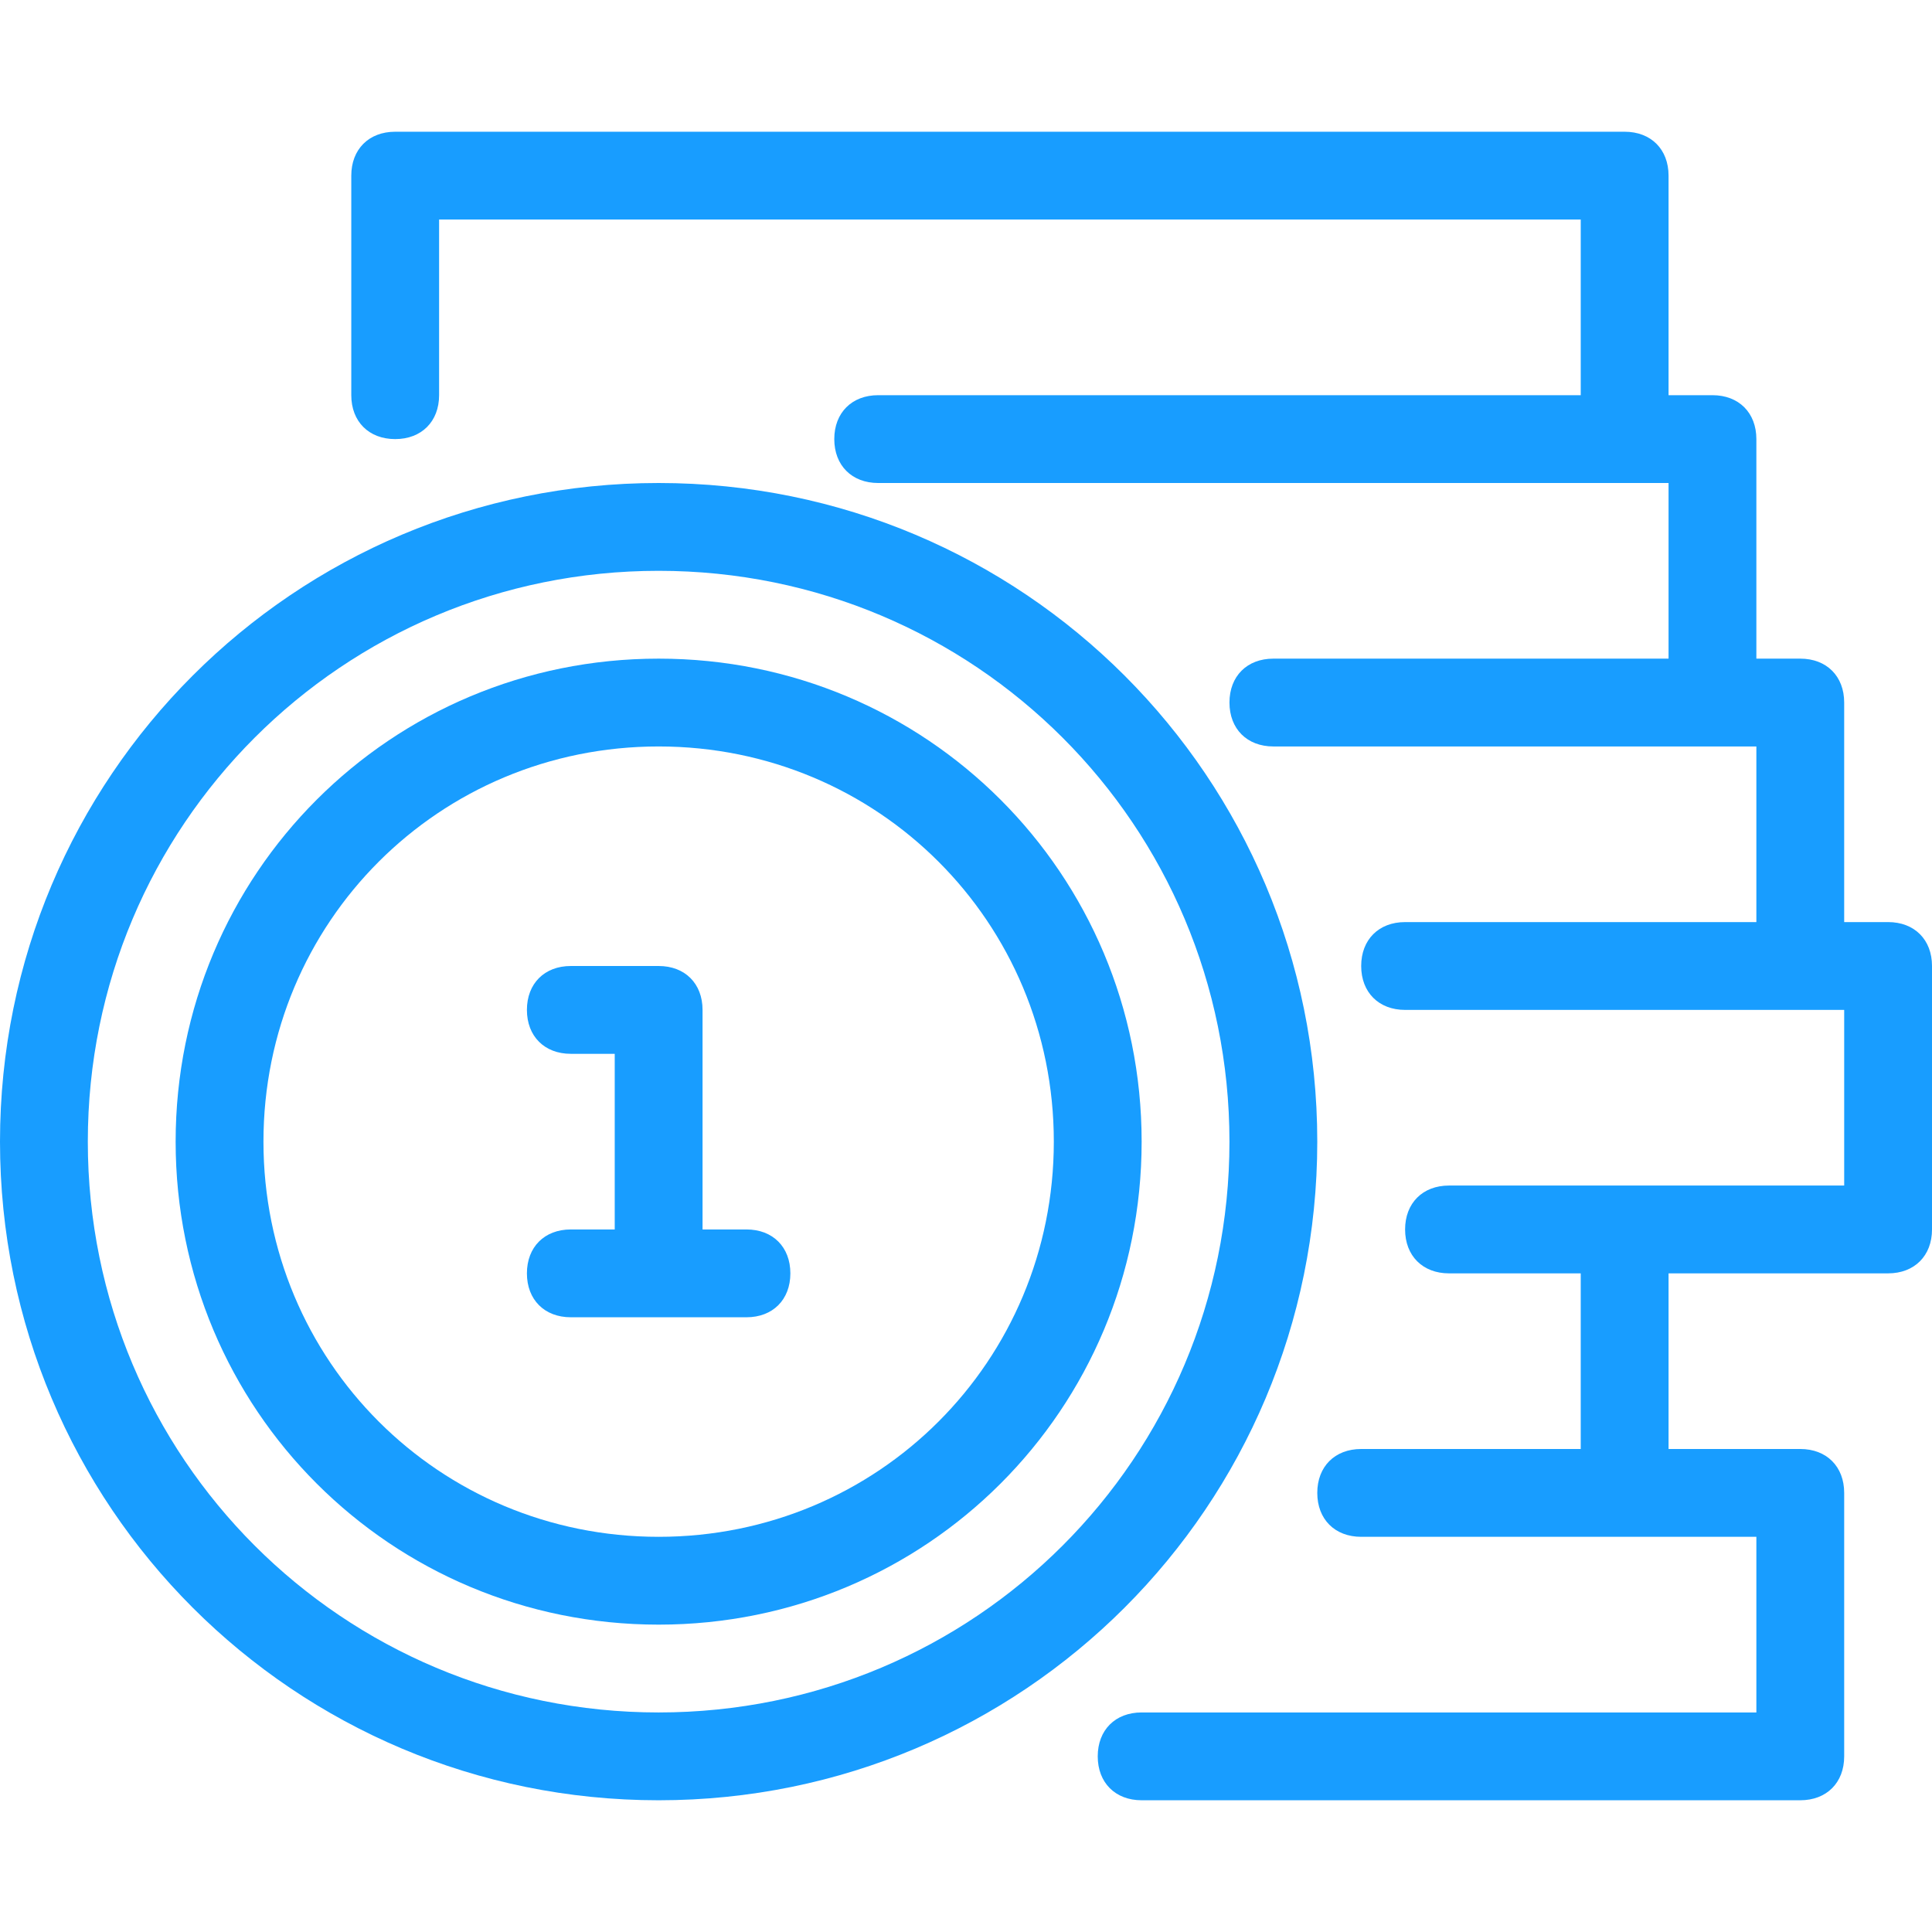
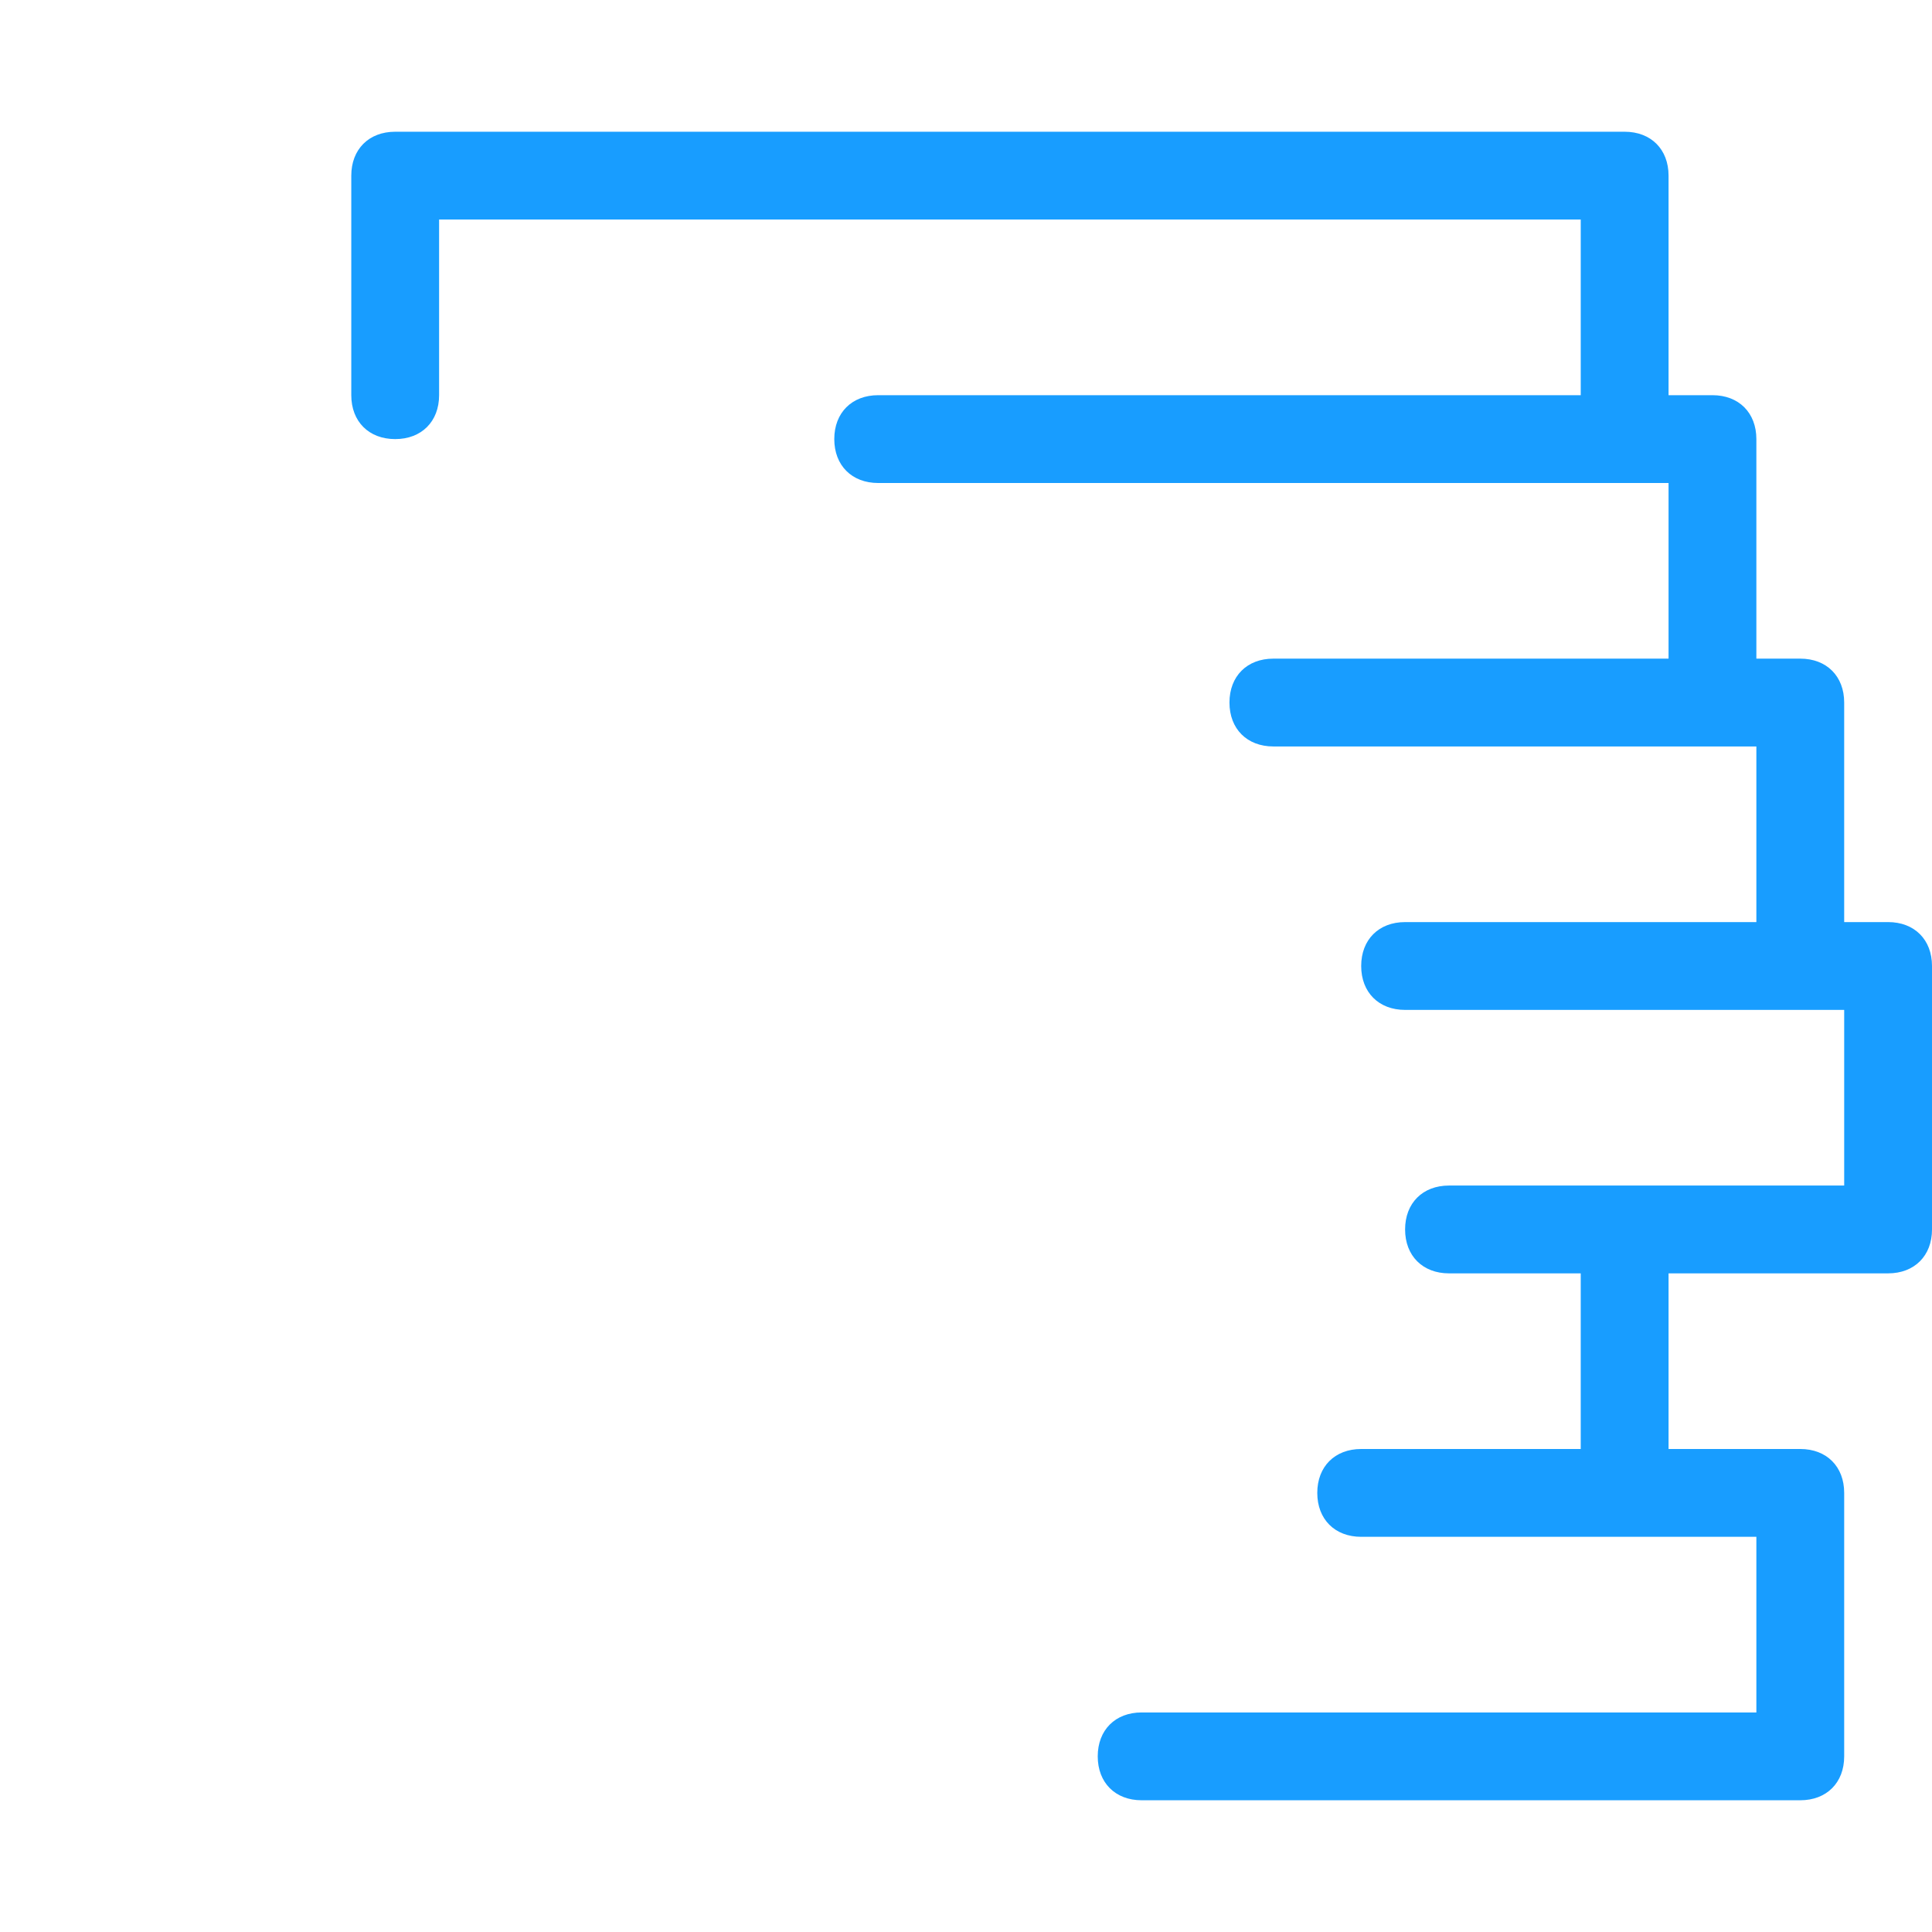
<svg xmlns="http://www.w3.org/2000/svg" version="1.1" viewBox="0 0 44 44">
  <g fill="#189DFF">
    <path d="M35,18h-1v-5c0,-0.6 -0.4,-1 -1,-1h-1v-5c0,-0.6 -0.4,-1 -1,-1h-1v-5c0,-0.6 -0.4,-1 -1,-1h-28c-0.6,0 -1,0.4 -1,1v5c0,0.6 0.4,1 1,1c0.6,0 1,-0.4 1,-1v-4h26v4h-16c-0.6,0 -1,0.4 -1,1c0,0.6 0.4,1 1,1h18v4h-9c-0.6,0 -1,0.4 -1,1c0,0.6 0.4,1 1,1h9h1h1v4h-8c-0.6,0 -1,0.4 -1,1c0,0.6 0.4,1 1,1h10v4h-9c-0.6,0 -1,0.4 -1,1c0,0.6 0.4,1 1,1h3v4h-5c-0.6,0 -1,0.4 -1,1c0,0.6 0.4,1 1,1h9v4h-14c-0.6,0 -1,0.4 -1,1c0,0.6 0.4,1 1,1h15c0.6,0 1,-0.4 1,-1v-6c0,-0.6 -0.4,-1 -1,-1h-3v-4h5c0.6,0 1,-0.4 1,-1v-6c0,-0.6 -0.4,-1 -1,-1Z" transform="translate(8, 3)" />
-     <path d="M30,15c0,-8.3 -6.7,-15 -15,-15c-8.3,0 -15,6.7 -15,15c0,8.3 6.7,15 15,15c8.3,0 15,-6.7 15,-15Zm-15,13c-7.2,0 -13,-5.8 -13,-13c0,-7.2 5.8,-13 13,-13c7.2,0 13,5.8 13,13c0,7.2 -5.8,13 -13,13Z" transform="translate(0, 11)" />
-     <path d="M11,0c-6.1,0 -11,4.9 -11,11c0,6.1 4.9,11 11,11c6.1,0 11,-4.9 11,-11c0,-6.1 -4.9,-11 -11,-11Zm0,20c-5,0 -9,-4 -9,-9c0,-5 4,-9 9,-9c5,0 9,4 9,9c0,5 -4,9 -9,9Z" transform="translate(4, 15)" />
-     <path d="M5,6h-1v-5c0,-0.6 -0.4,-1 -1,-1h-2c-0.6,0 -1,0.4 -1,1c0,0.6 0.4,1 1,1h1v4h-1c-0.6,0 -1,0.4 -1,1c0,0.6 0.4,1 1,1h4c0.6,0 1,-0.4 1,-1c0,-0.6 -0.4,-1 -1,-1Z" transform="translate(12, 22)" />
  </g>
</svg>